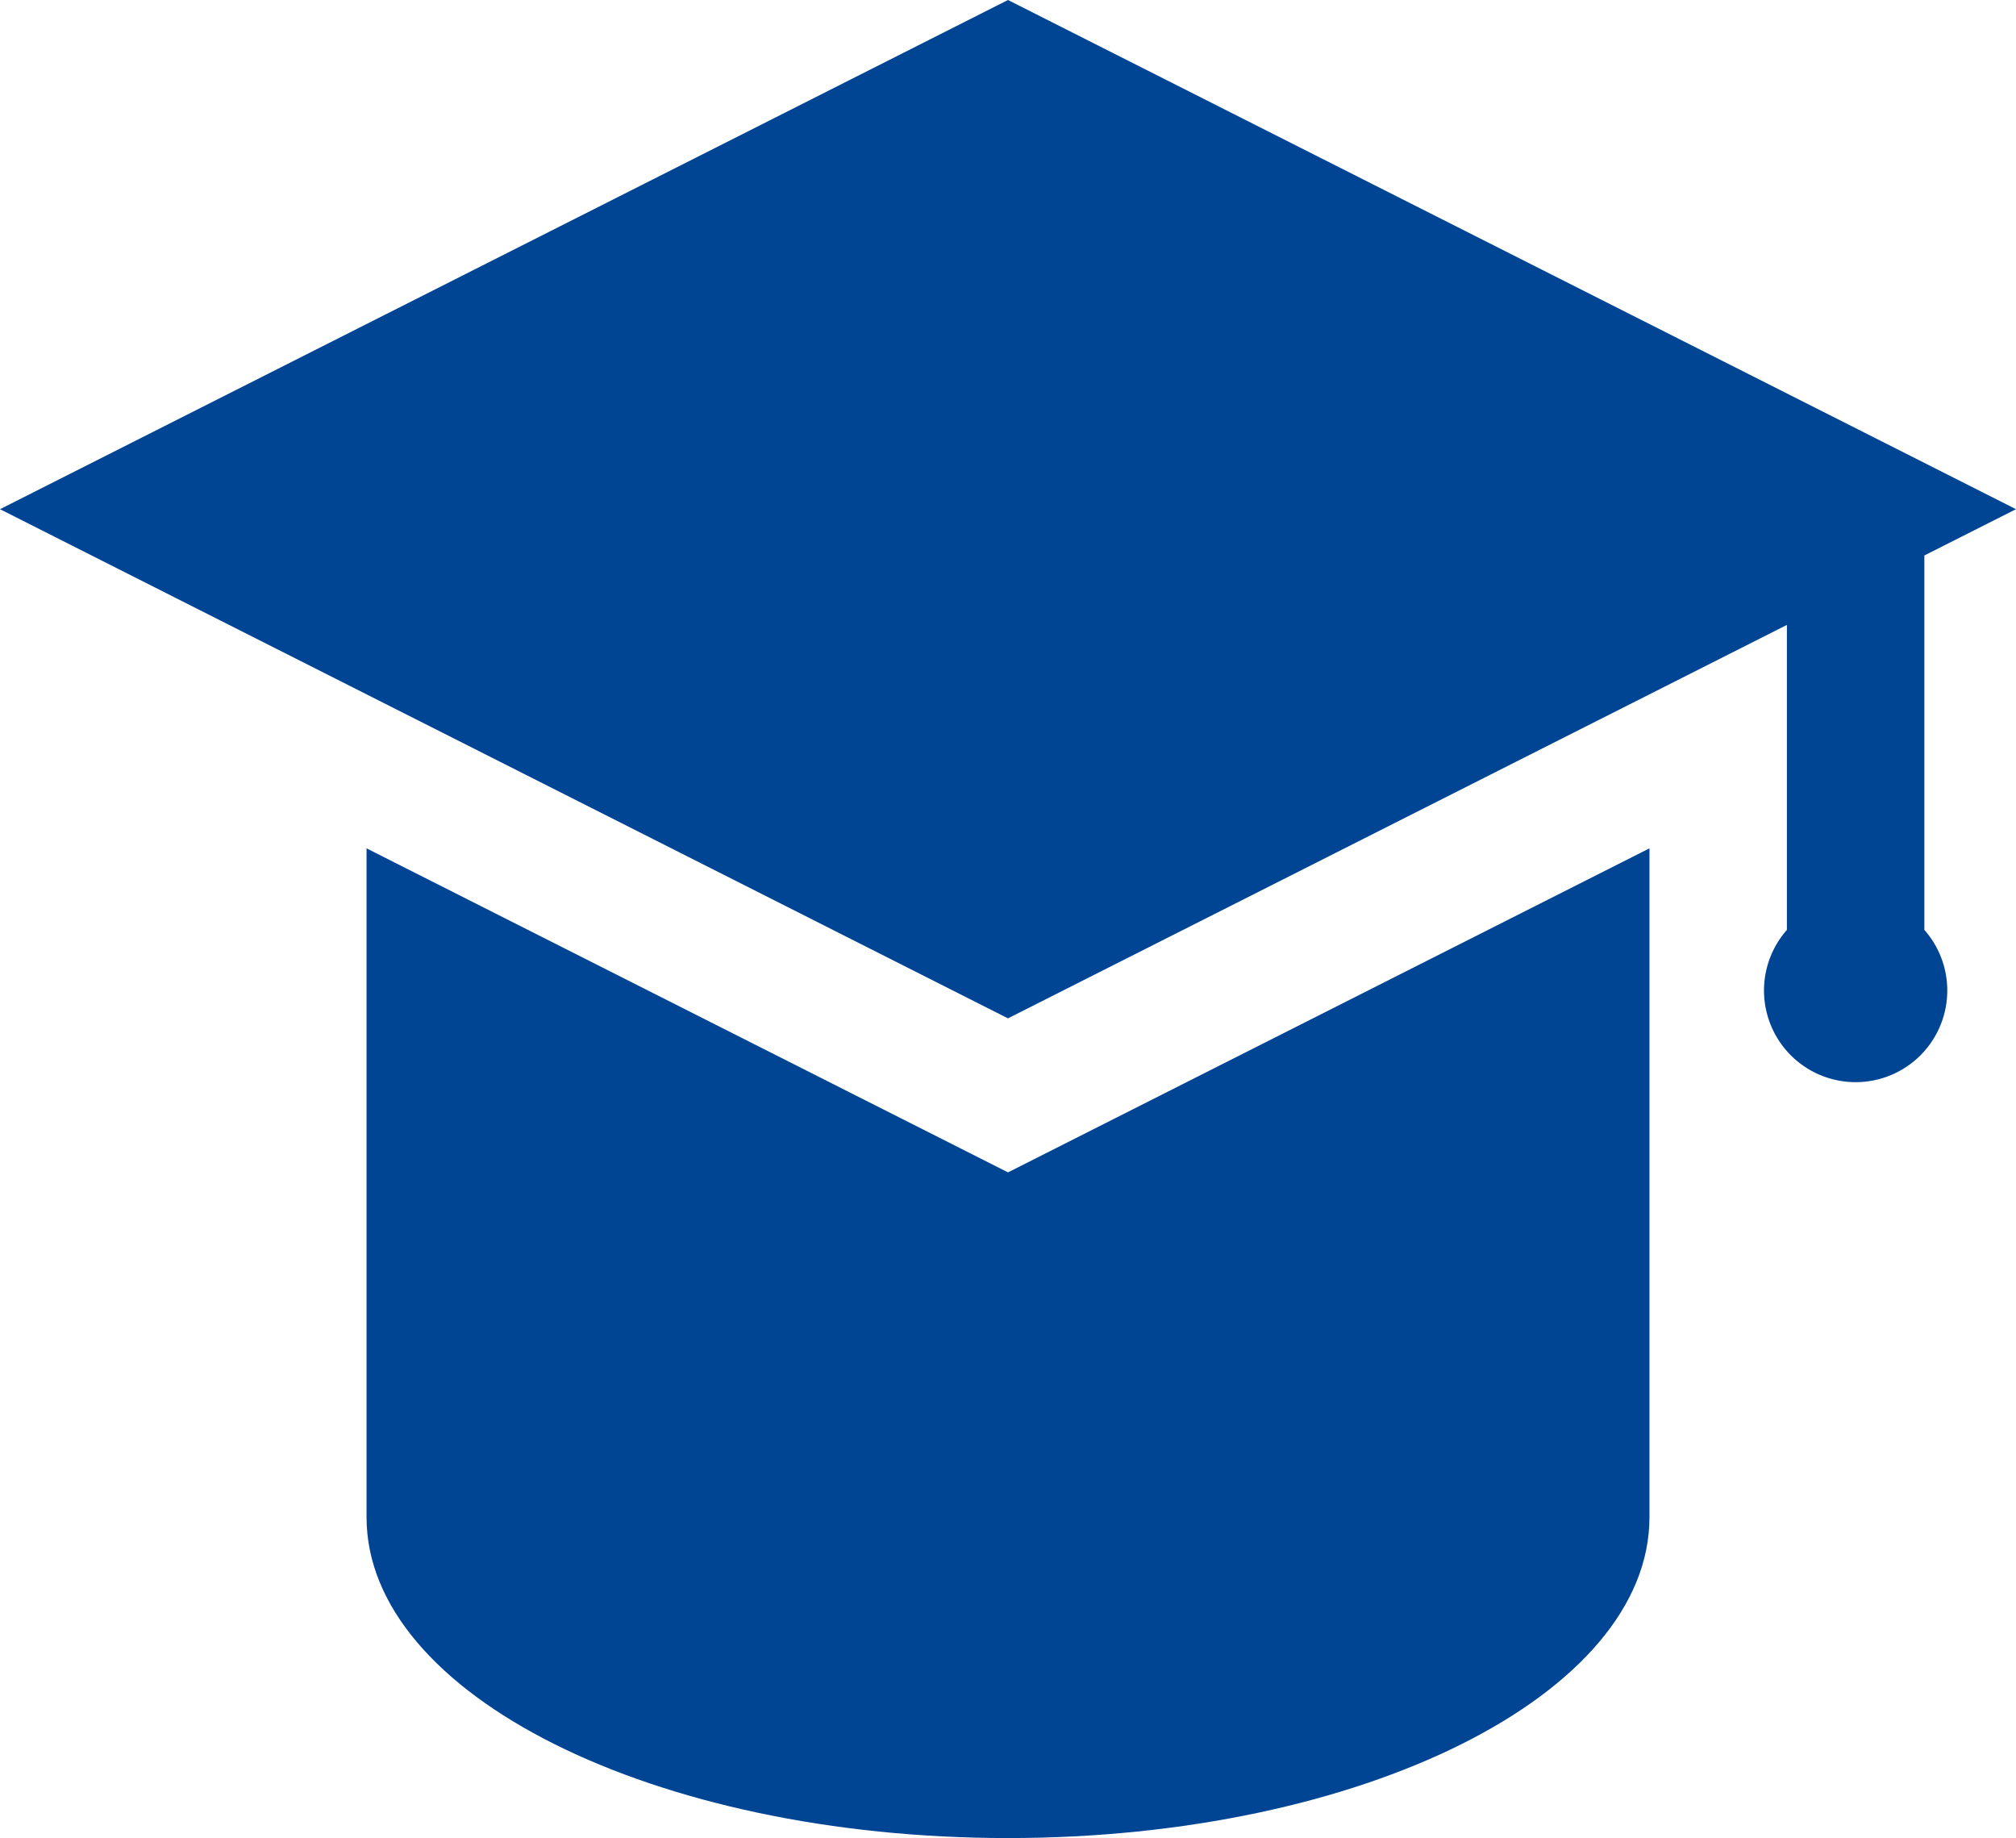
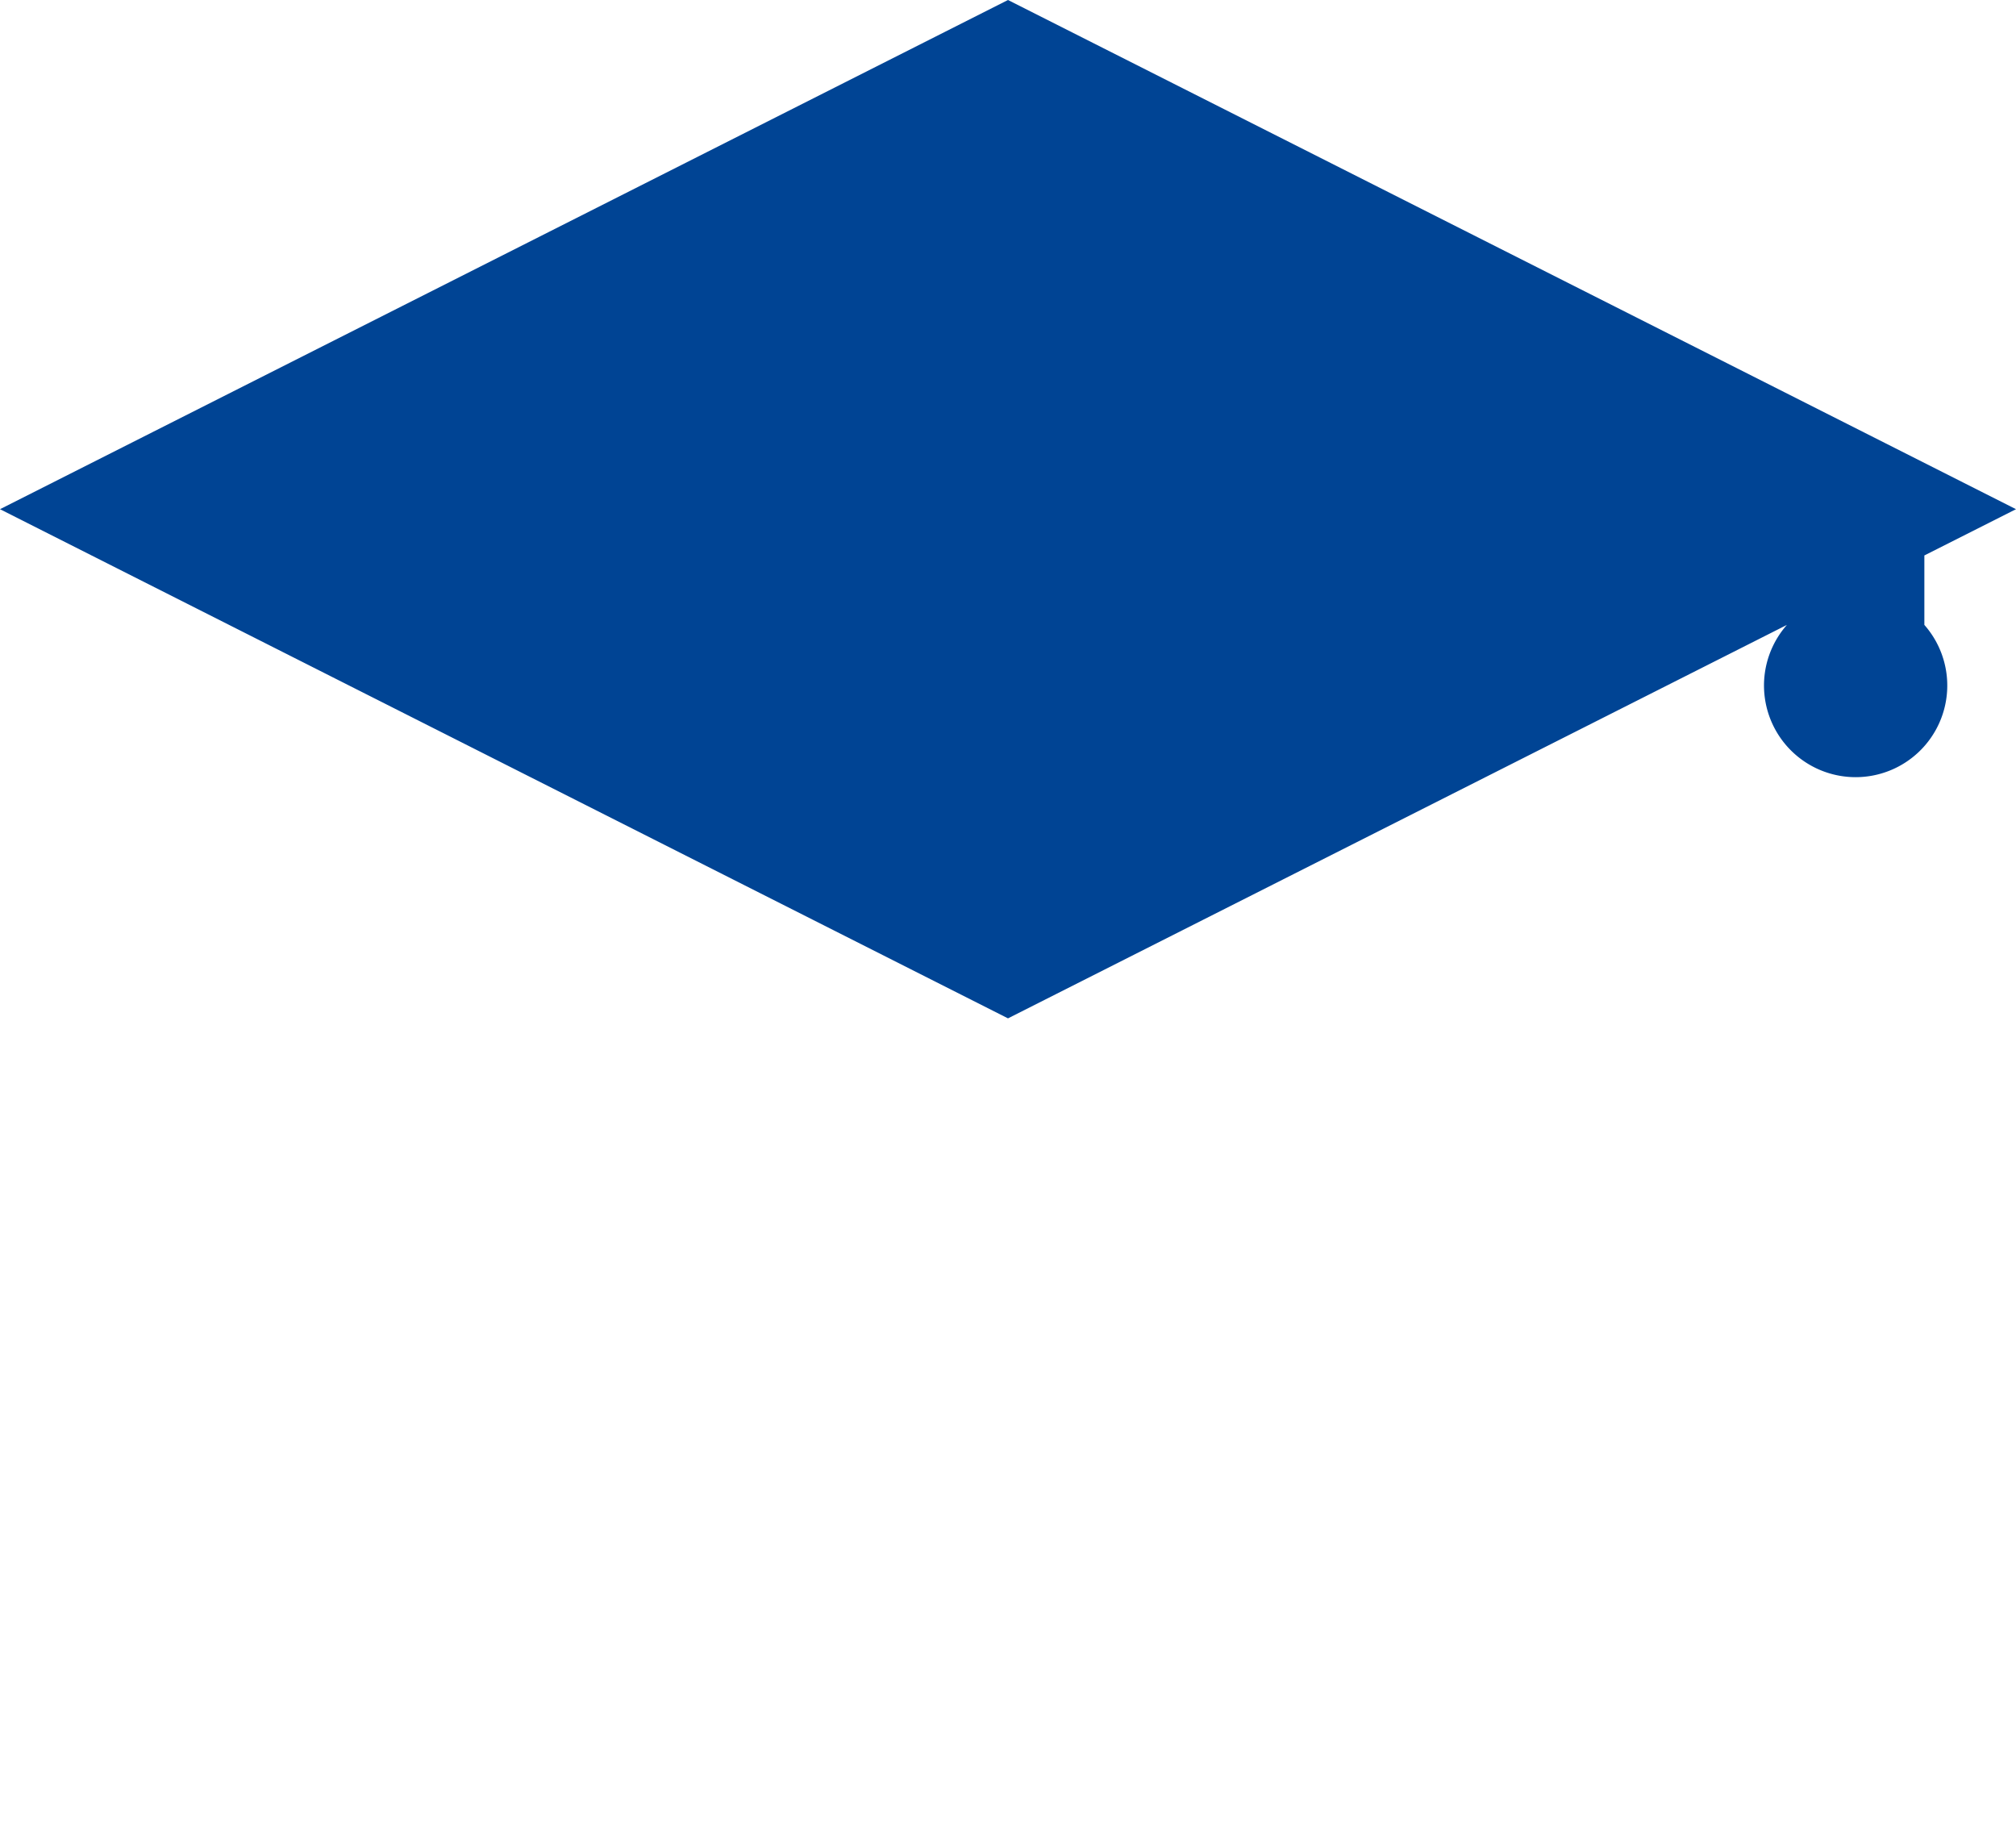
<svg xmlns="http://www.w3.org/2000/svg" id="профориент" width="462" height="421.172" viewBox="0 0 462 421.172">
  <g id="Group_18" data-name="Group 18" transform="translate(0 0)">
    <g id="Group_17" data-name="Group 17">
-       <path id="Path_66" data-name="Path 66" d="M441,149.9,462,139.3,231,22.623,0,139.3,231,255.969l178.5-90.156V235.7a21,21,0,1,0,31.5,0V149.9Z" transform="translate(0 -22.623)" fill="#004494" />
+       <path id="Path_66" data-name="Path 66" d="M441,149.9,462,139.3,231,22.623,0,139.3,231,255.969l178.5-90.156a21,21,0,1,0,31.5,0V149.9Z" transform="translate(0 -22.623)" fill="#004494" />
    </g>
  </g>
  <g id="Group_20" data-name="Group 20" transform="translate(84 194.389)">
    <g id="Group_19" data-name="Group 19">
-       <path id="Path_67" data-name="Path 67" d="M240.092,312.3l-147-74.247V391.333c0,40.593,65.814,73.5,147,73.5s147-32.907,147-73.5V238.05Z" transform="translate(-93.091 -238.05)" fill="#004494" />
-     </g>
+       </g>
  </g>
</svg>